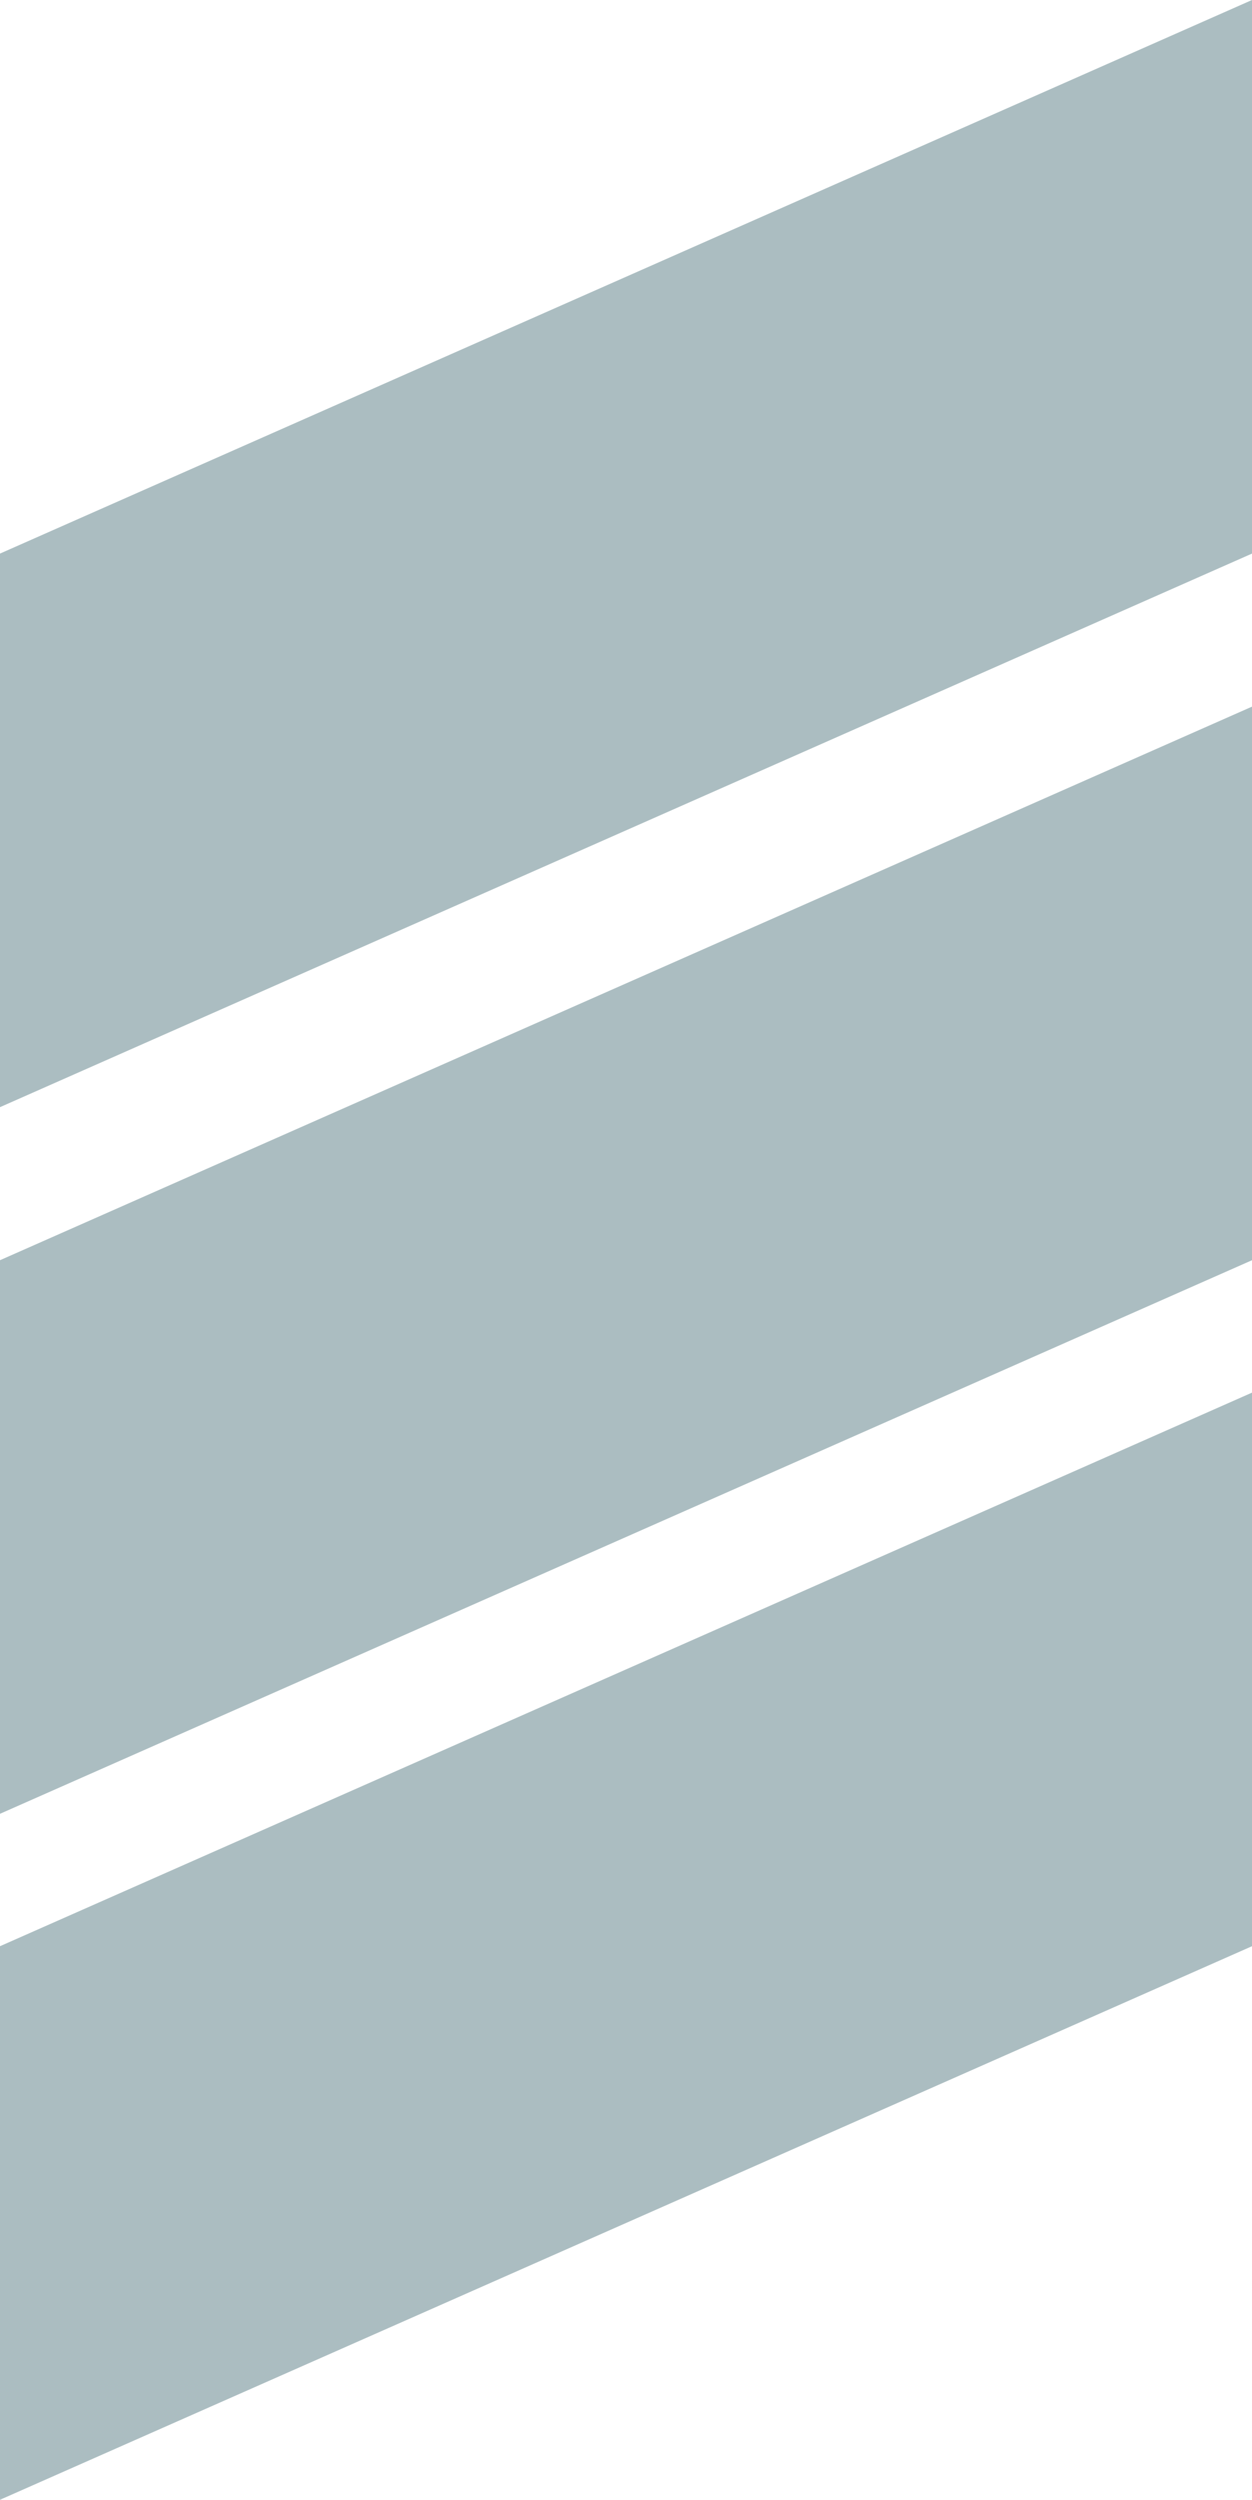
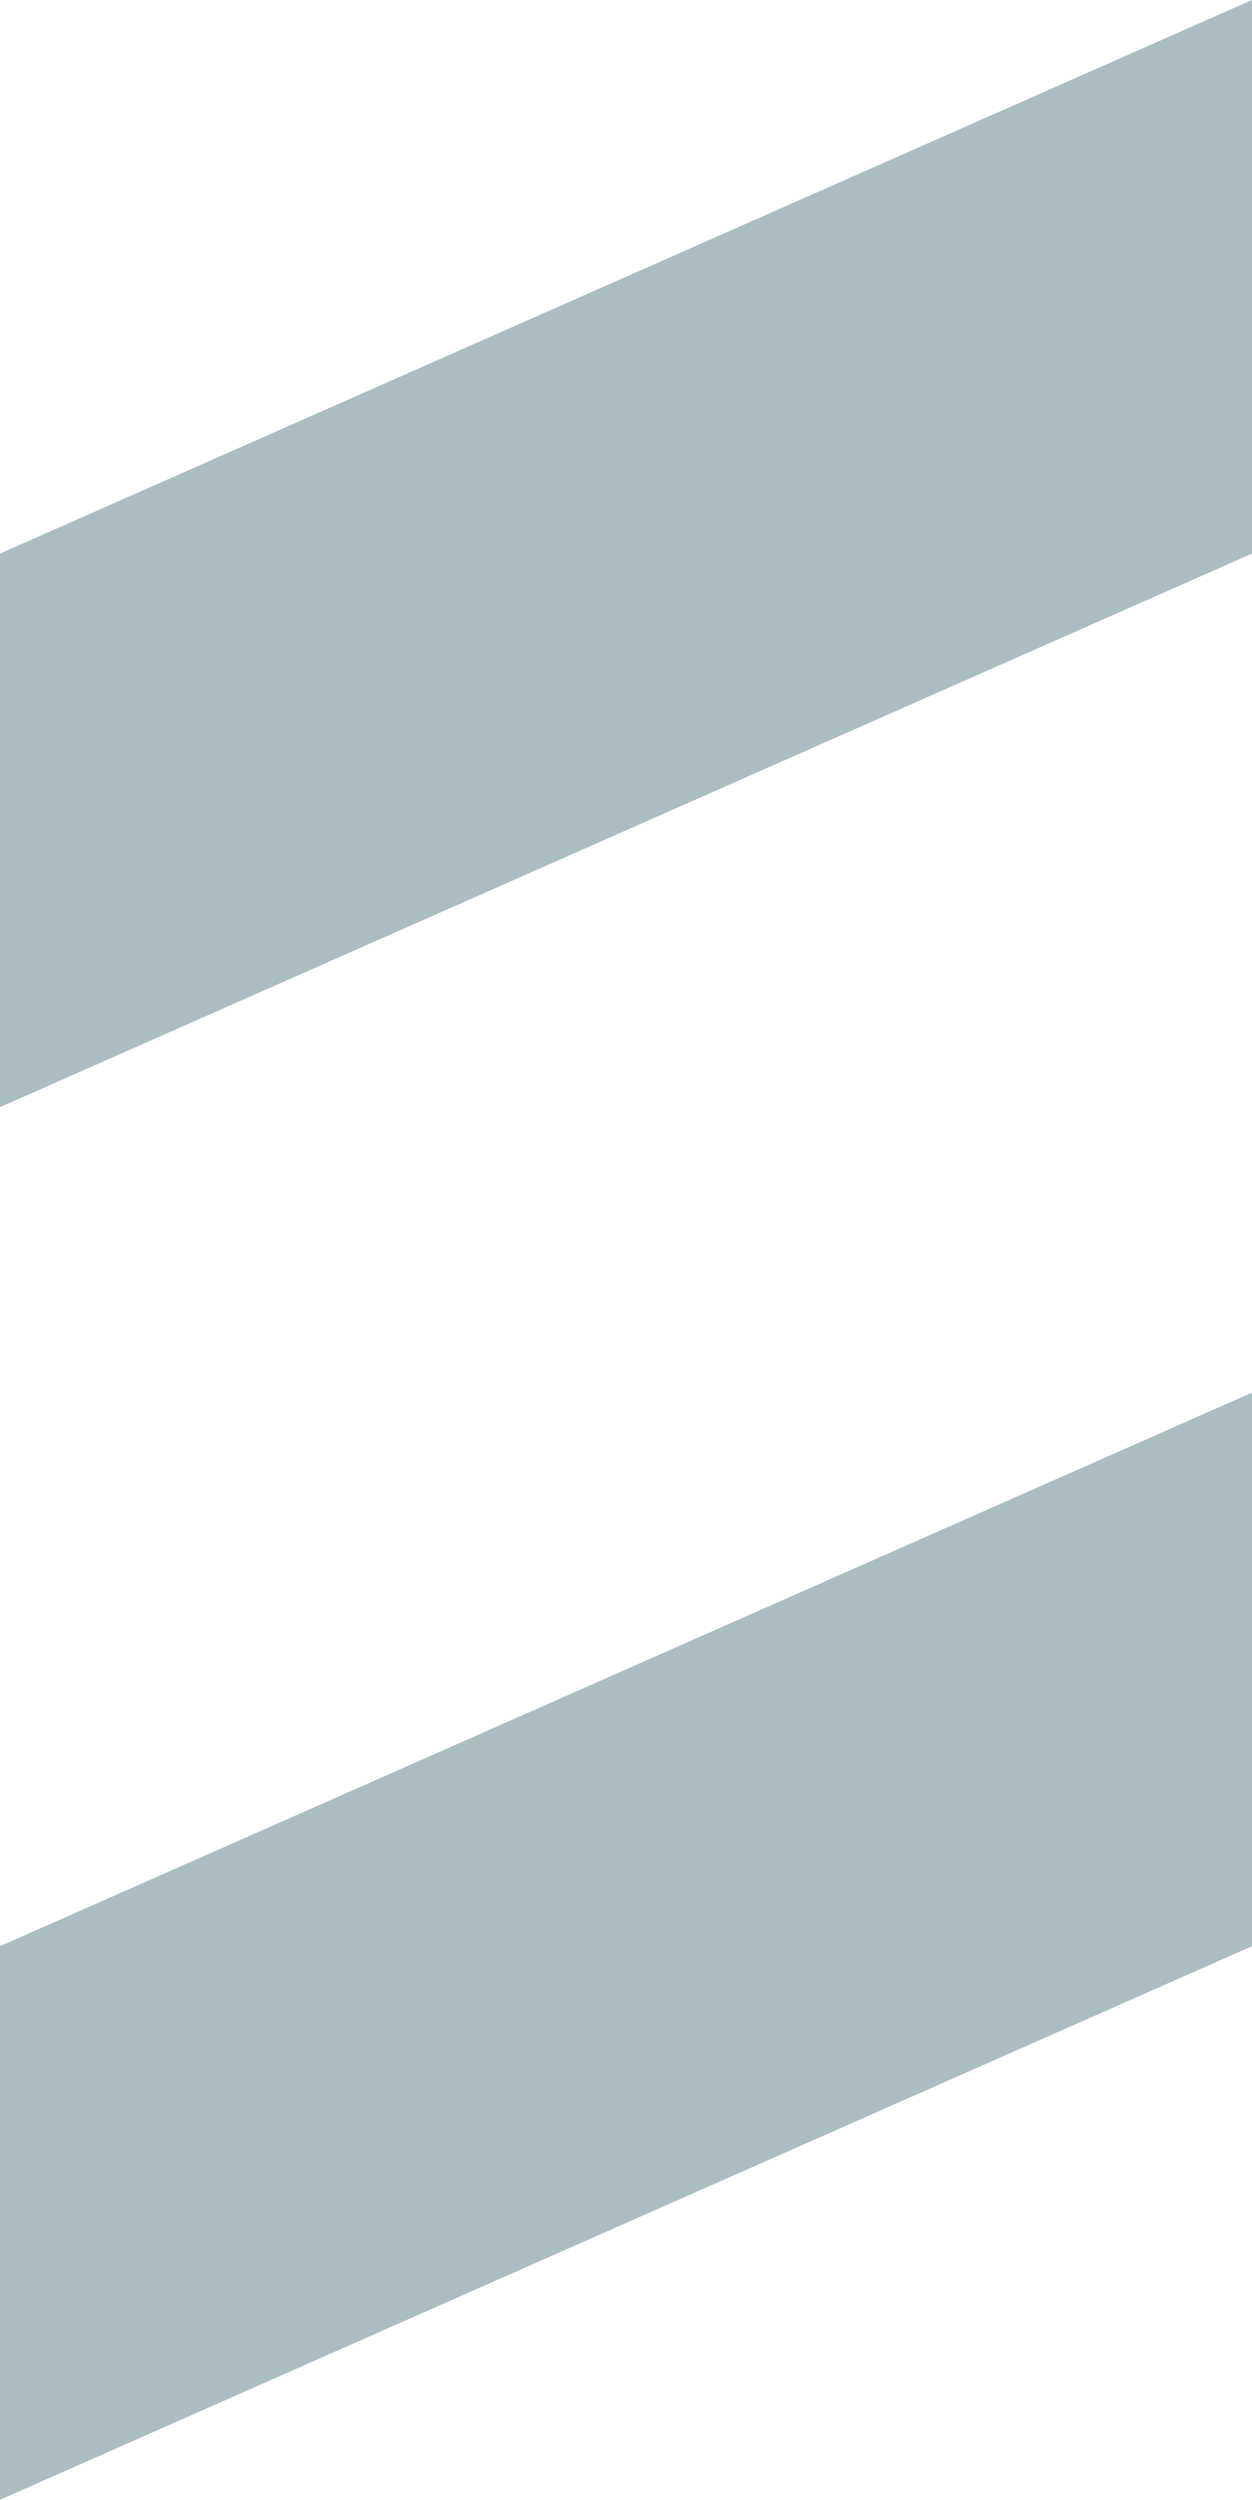
<svg xmlns="http://www.w3.org/2000/svg" width="286.932" height="572.782" viewBox="0 0 286.932 572.782">
  <g id="Group_1132" data-name="Group 1132" transform="translate(0)">
    <path id="Path_193" data-name="Path 193" d="M286.932,0,0,126.843V253.686L286.932,126.843Z" transform="translate(0)" fill="rgba(0,55,69,0.33)" />
-     <path id="Path_194" data-name="Path 194" d="M286.932,0,0,126.843V253.686L286.932,126.843Z" transform="translate(0 161.914)" fill="rgba(0,55,69,0.33)" />
    <path id="Path_195" data-name="Path 195" d="M286.932,0,0,126.843V253.686L286.932,126.843Z" transform="translate(0 319.096)" fill="rgba(0,55,69,0.33)" />
  </g>
</svg>